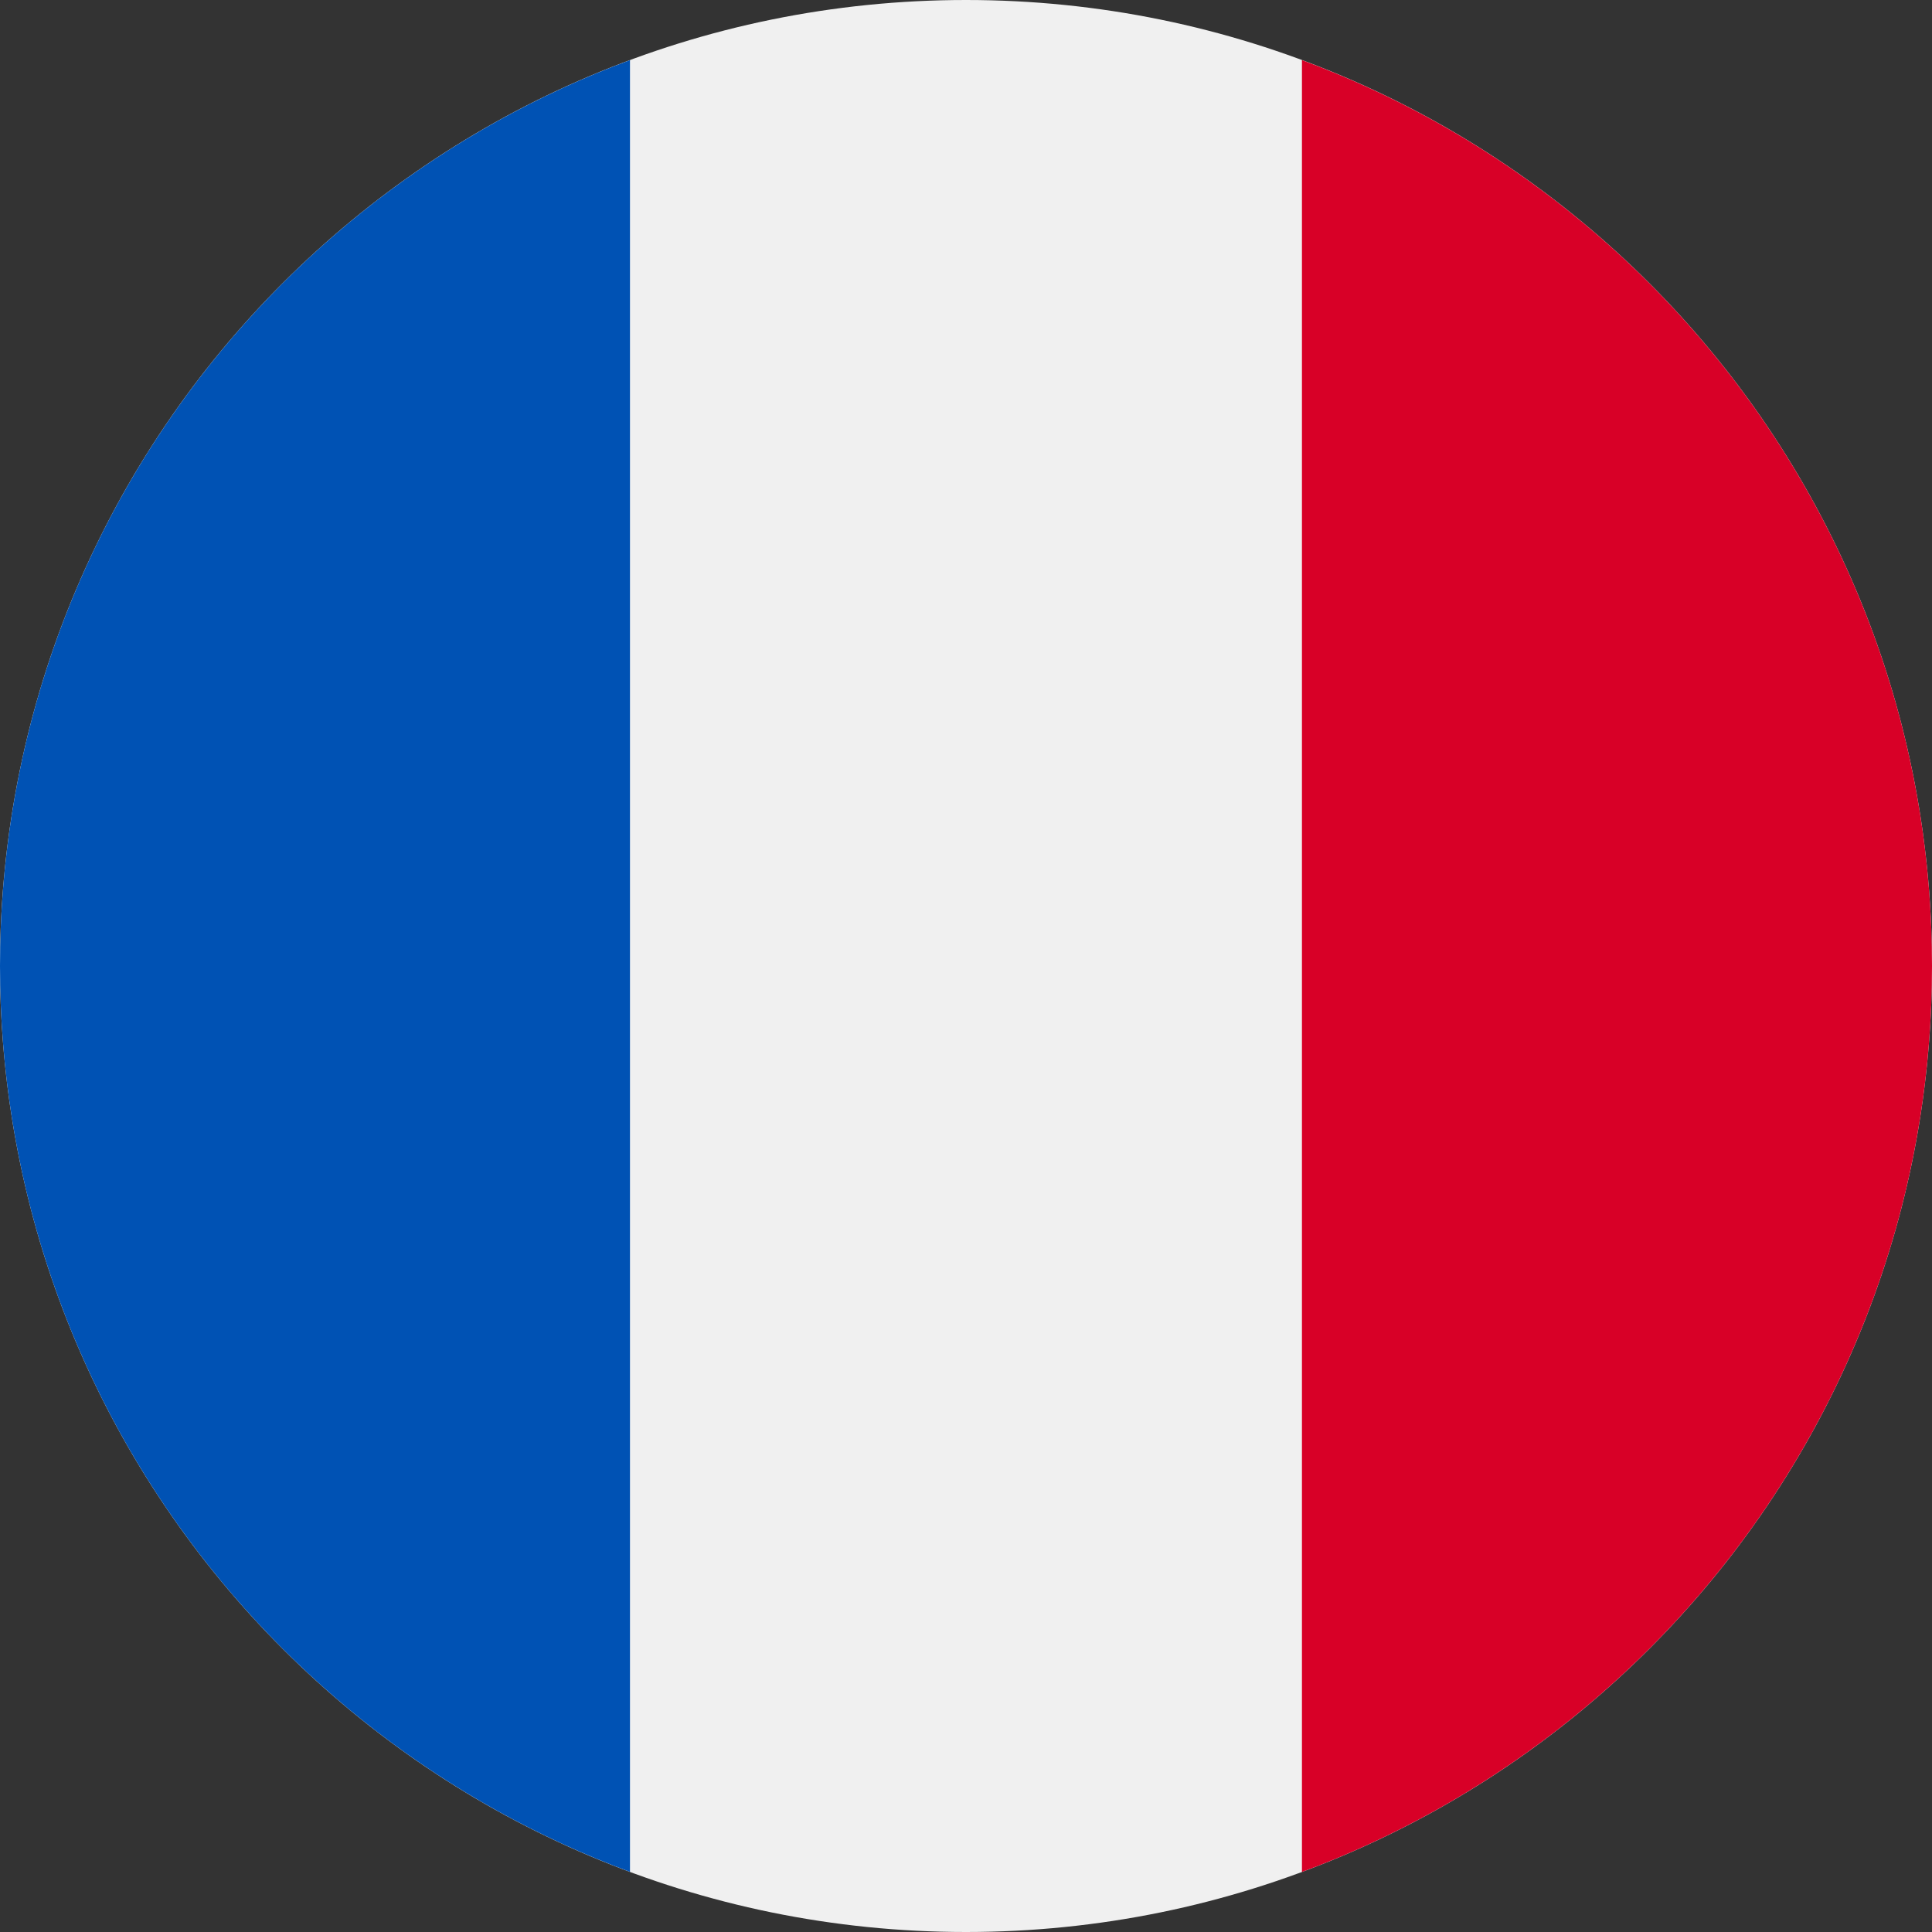
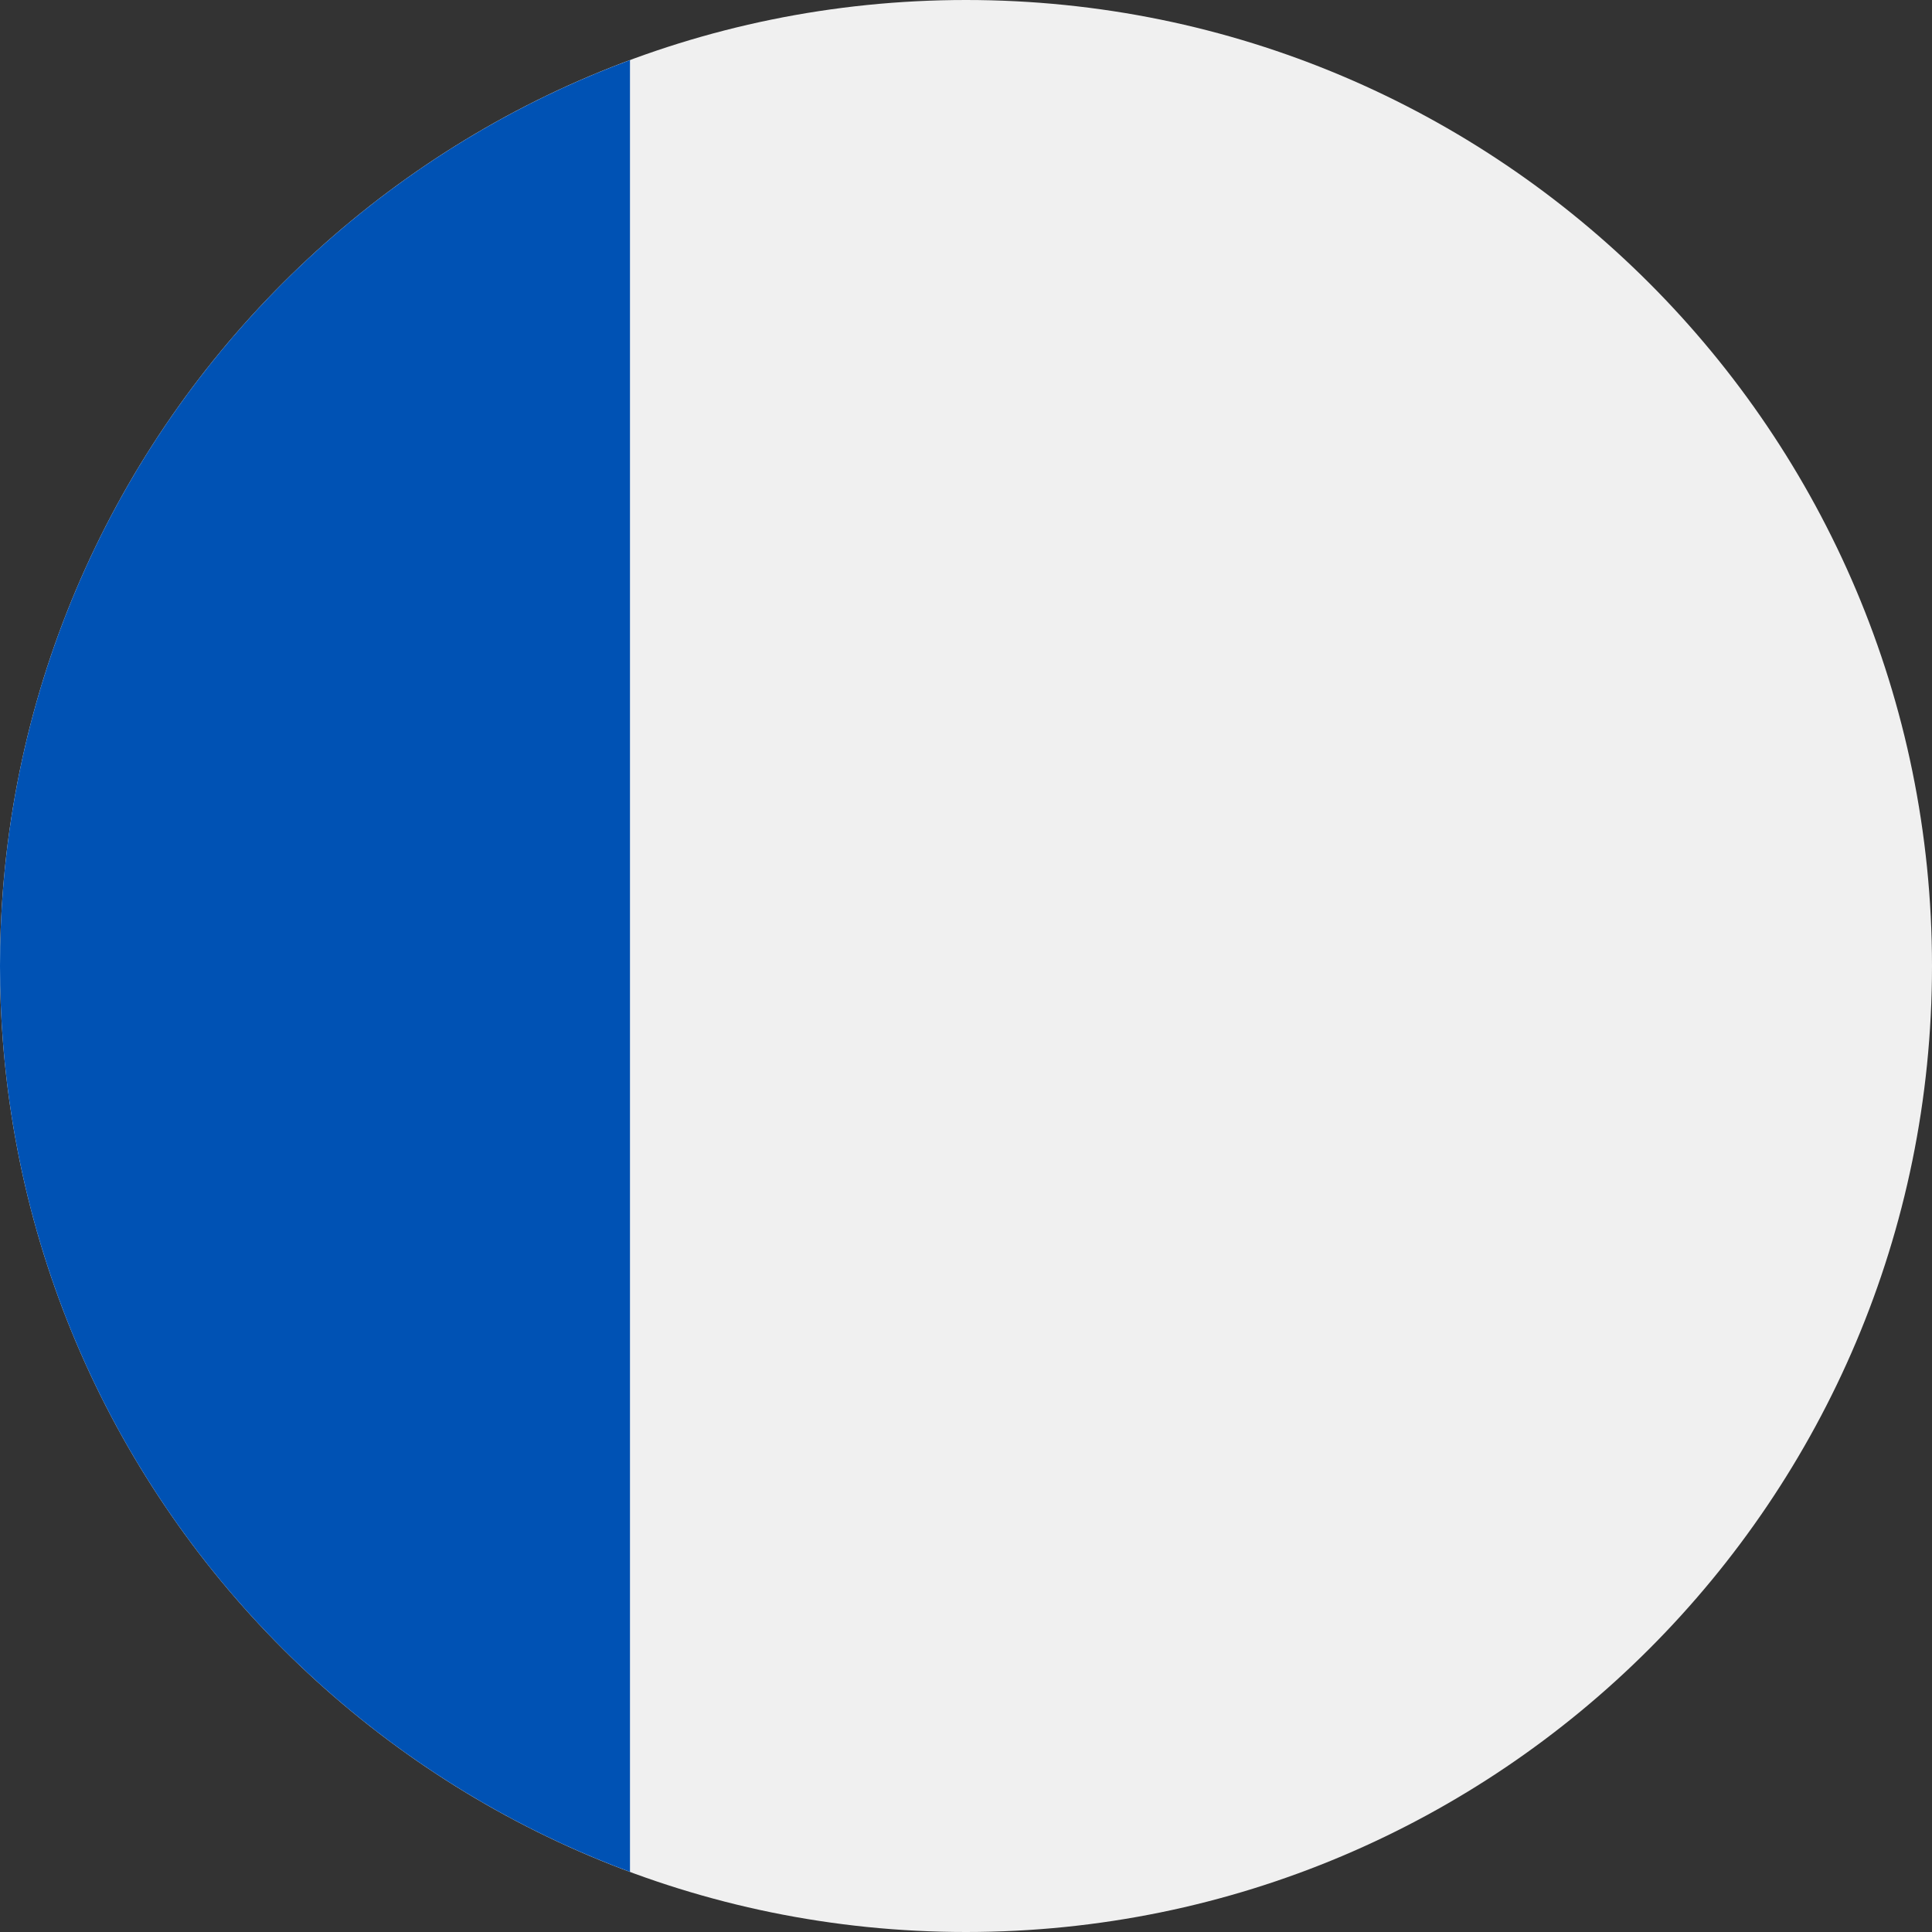
<svg xmlns="http://www.w3.org/2000/svg" width="26" height="26" viewBox="0 0 26 26" fill="none">
  <rect x="0" y="0" width="26" height="26" fill="#333333" stroke="none" />
  <g clip-path="url(#clip0_2673_13342)">
    <path d="M13 26C20.18 26 26 20.18 26 13C26 5.82 20.18 0 13 0C5.82 0 0 5.82 0 13C0 20.18 5.82 26 13 26Z" fill="#F0F0F0" />
-     <path d="M26 13C26 7.41 22.472 2.645 17.521 0.809V25.192C22.472 23.355 26 18.59 26 13V13Z" fill="#D80027" />
    <path d="M0 13C0 18.59 3.528 23.355 8.478 25.191V0.809C3.528 2.645 0 7.41 0 13Z" fill="#0052B4" />
  </g>
  <defs>
    <clipPath id="clip0_2673_13342">
      <rect width="26" height="26" fill="white" />
    </clipPath>
  </defs>
</svg>